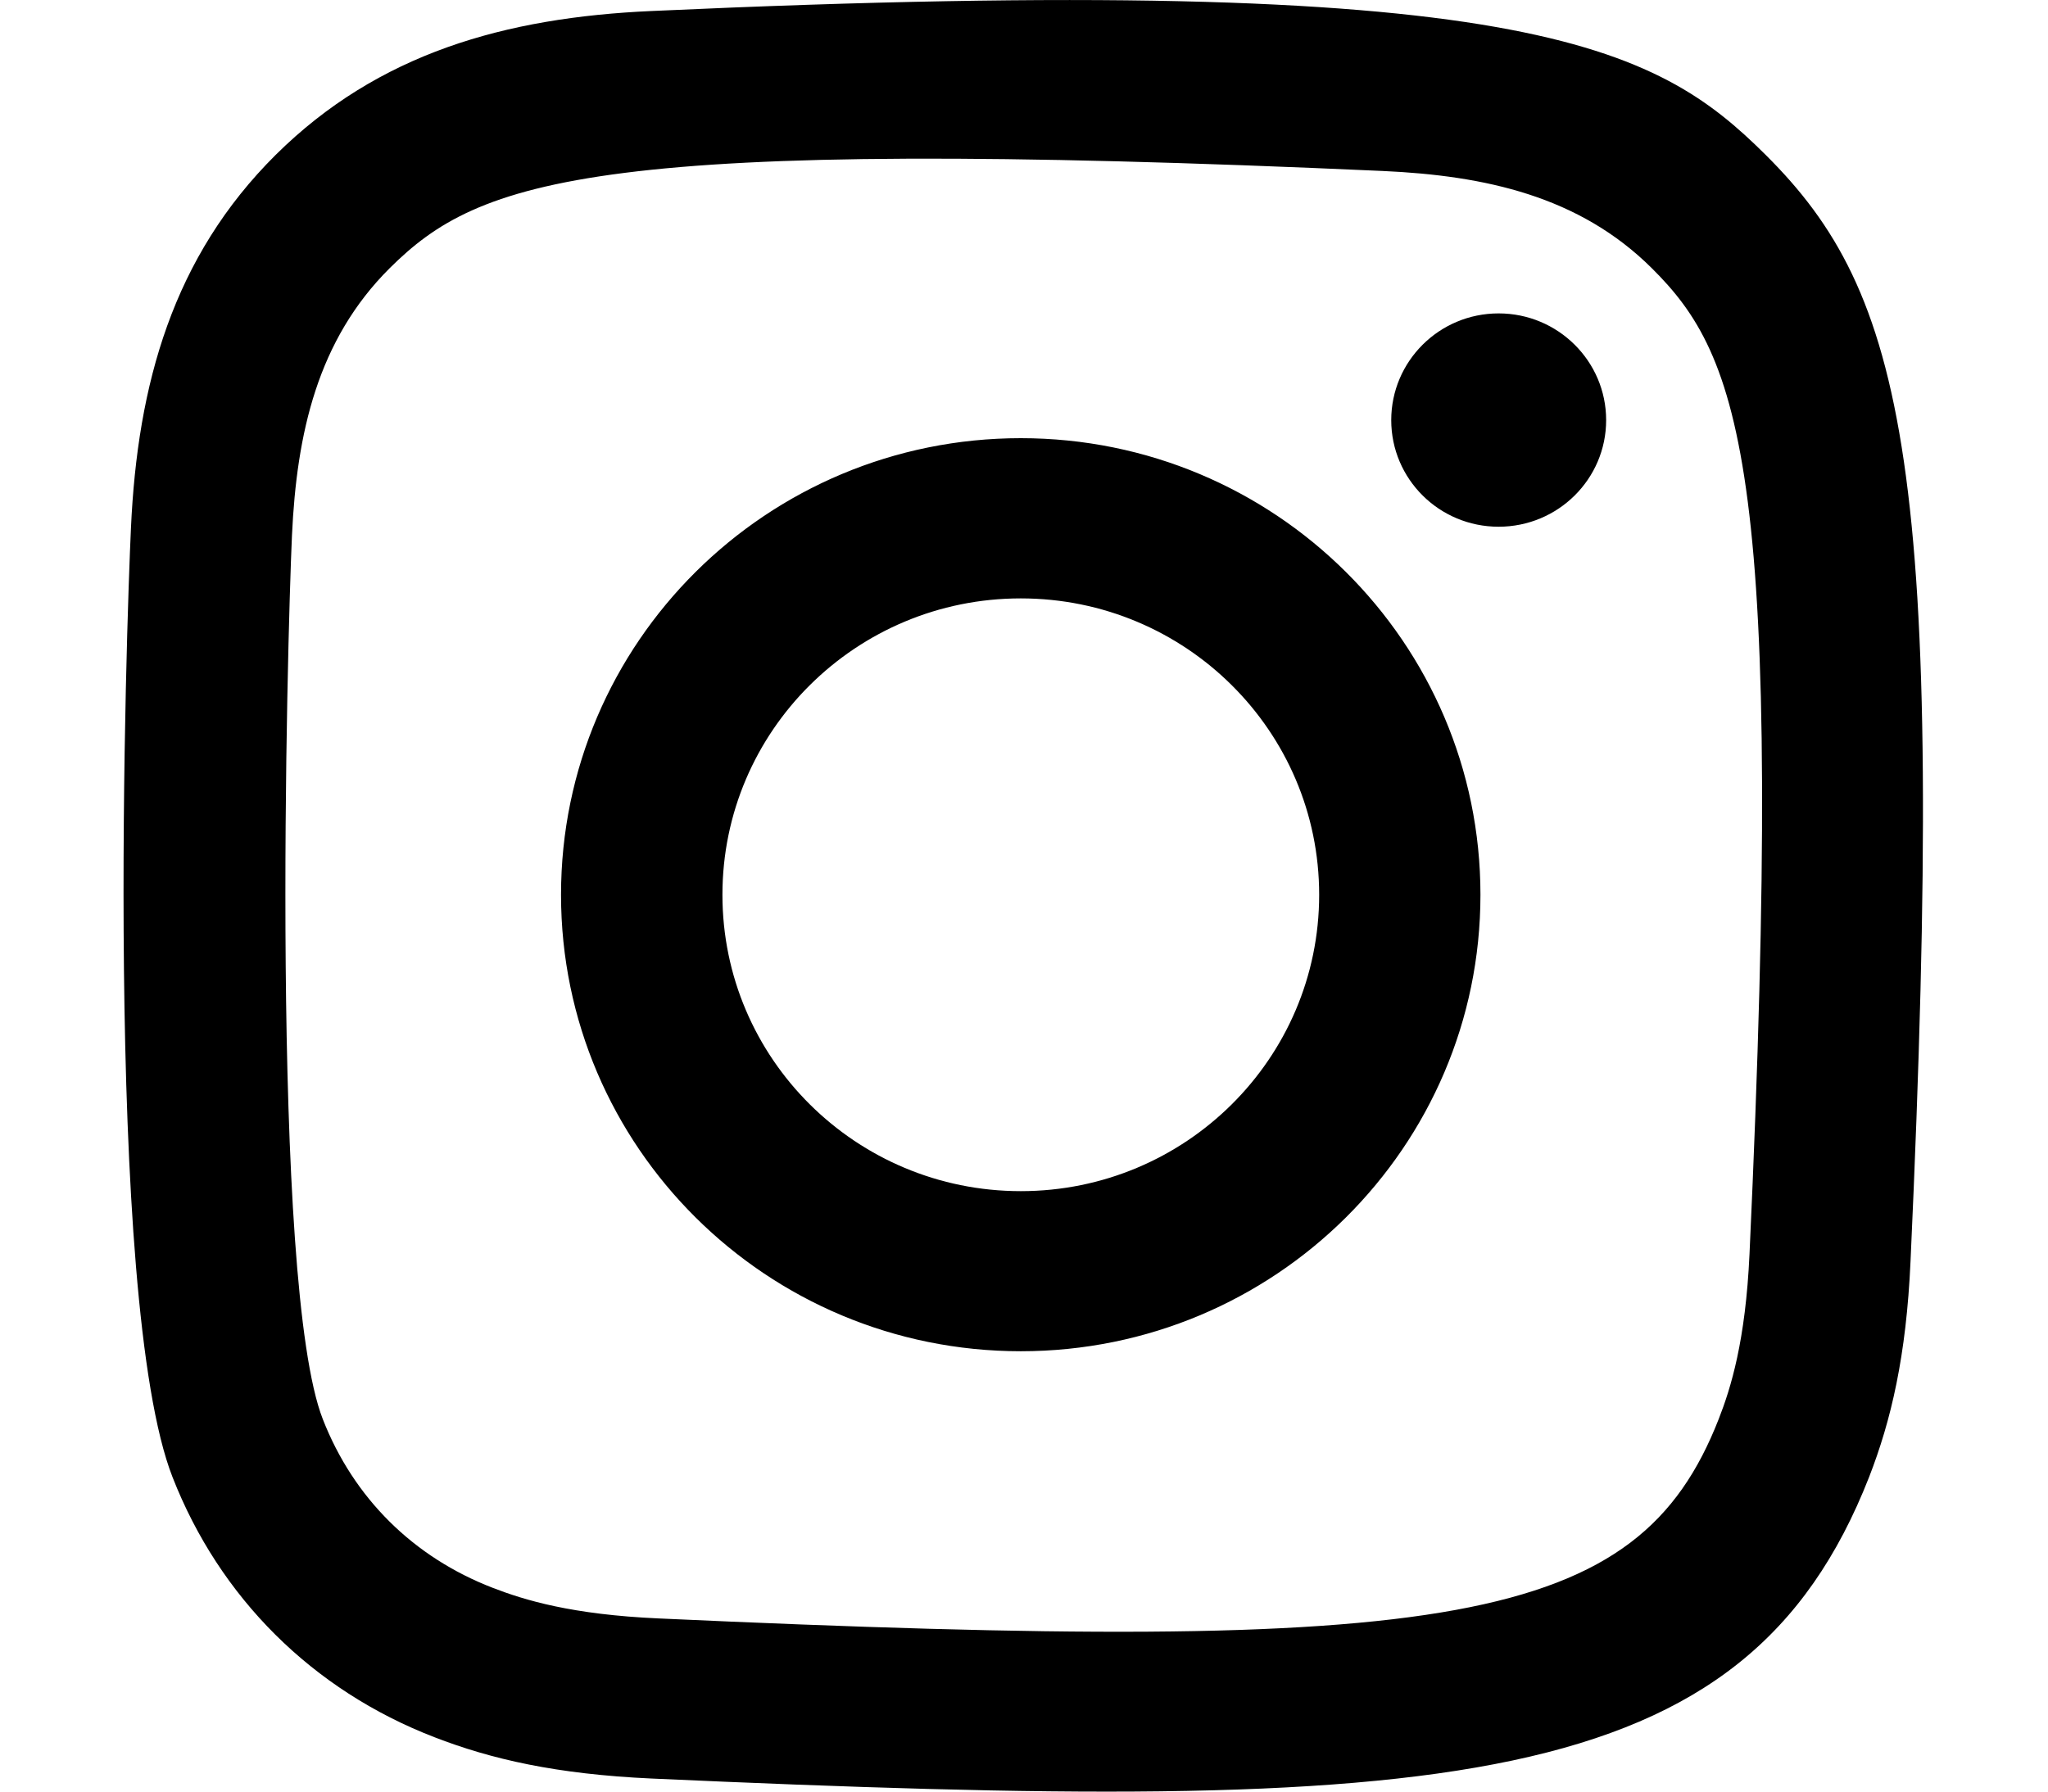
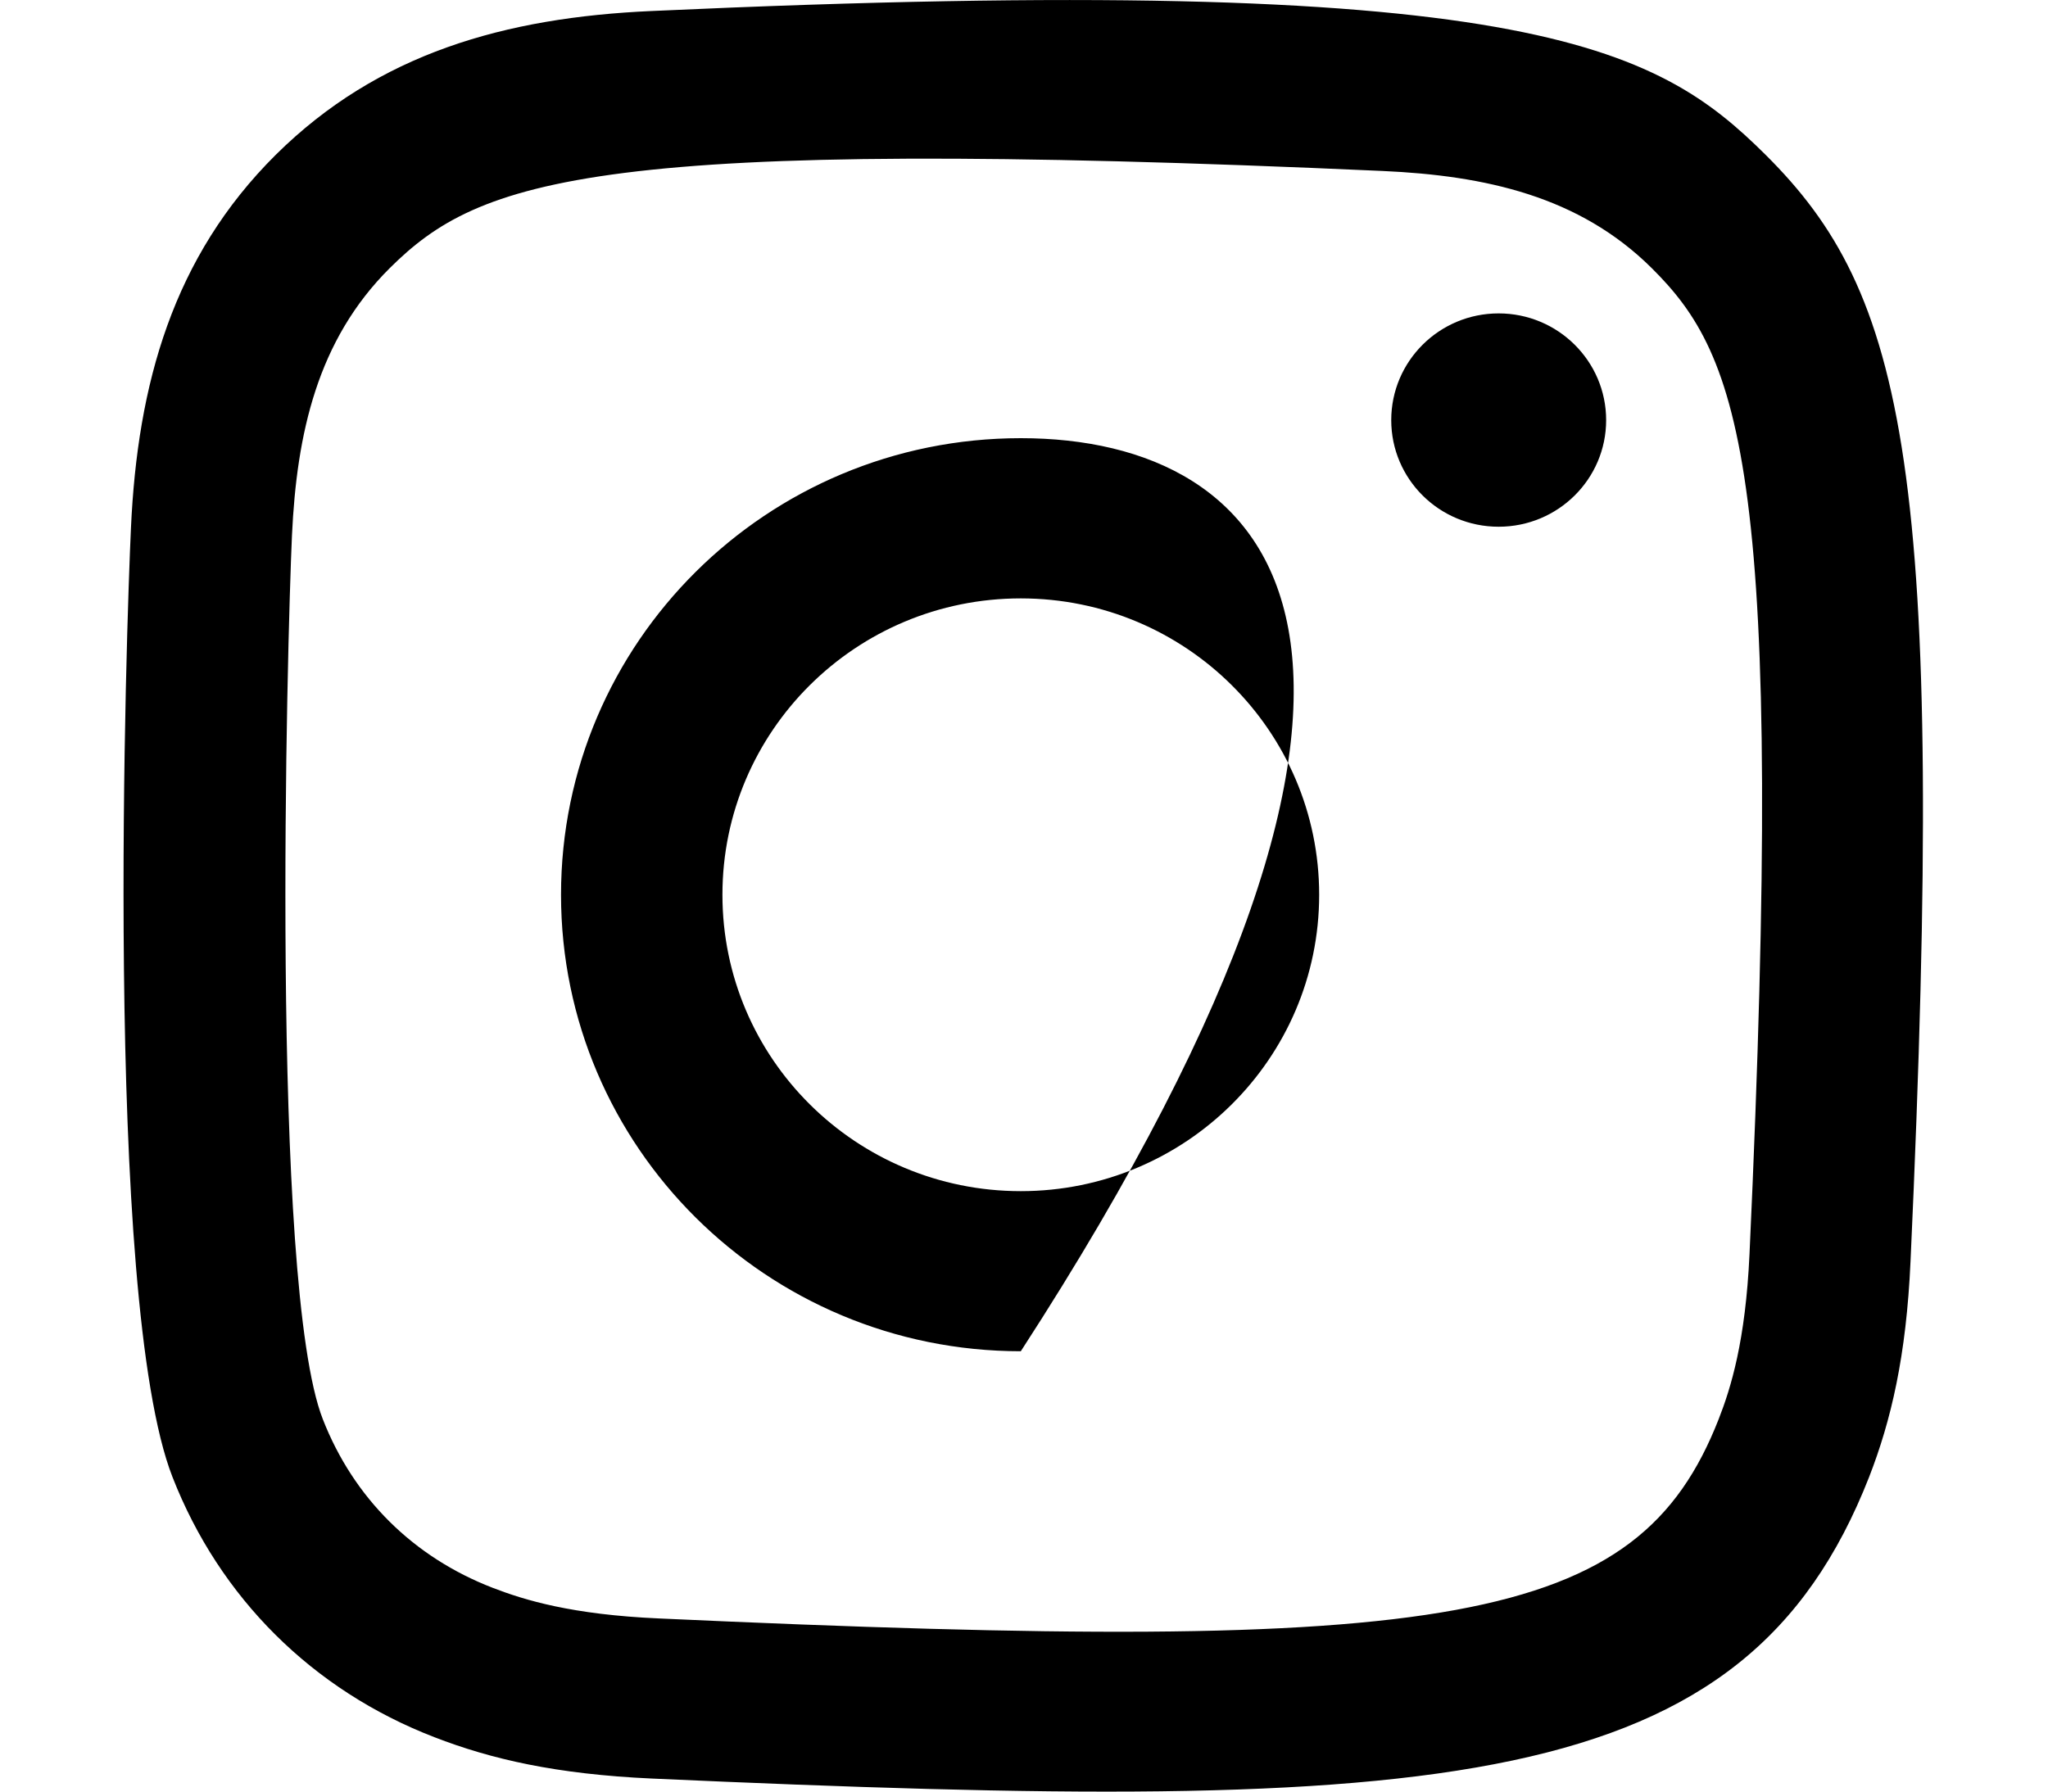
<svg xmlns="http://www.w3.org/2000/svg" width="16px" height="14px" viewBox="0 0 16 14" version="1.1">
  <title>Icon/Social 20px/instagram [#167]</title>
  <desc>Created with Sketch.</desc>
  <g id="WIP" stroke="none" stroke-width="1" fill="none" fill-rule="evenodd">
    <g id="Footer-Copy-2" transform="translate(-241, -57)" fill="#000000">
      <g id="Group-11" transform="translate(170, 57)">
-         <path d="M76.091,0.086 C74.947,0.137 73.955,0.416 73.154,1.21 C72.351,2.008 72.074,3 72.023,4.128 C71.99,4.831 71.802,10.149 72.348,11.543 C72.716,12.484 73.44,13.207 74.394,13.575 C74.838,13.747 75.346,13.864 76.091,13.898 C82.319,14.179 84.628,14.026 85.602,11.543 C85.774,11.101 85.893,10.596 85.926,9.856 C86.211,3.638 85.88,2.29 84.794,1.21 C83.933,0.355 82.921,-0.227 76.091,0.086 M76.148,12.647 C75.466,12.617 75.096,12.503 74.85,12.408 C74.228,12.168 73.762,11.705 73.522,11.09 C73.107,10.031 73.244,4.998 73.281,4.184 C73.318,3.386 73.48,2.657 74.045,2.095 C74.745,1.4 75.648,1.059 81.801,1.336 C82.604,1.372 83.338,1.533 83.904,2.095 C84.604,2.789 84.95,3.696 84.668,9.8 C84.637,10.477 84.523,10.845 84.427,11.09 C83.794,12.706 82.338,12.93 76.148,12.647 M81.869,3.283 C81.869,3.743 82.244,4.116 82.708,4.116 C83.172,4.116 83.548,3.743 83.548,3.283 C83.548,2.823 83.172,2.449 82.708,2.449 C82.244,2.449 81.869,2.823 81.869,3.283 M75.383,6.992 C75.383,8.962 76.991,10.559 78.975,10.559 C80.958,10.559 82.566,8.962 82.566,6.992 C82.566,5.021 80.958,3.424 78.975,3.424 C76.991,3.424 75.383,5.021 75.383,6.992 M76.644,6.992 C76.644,5.713 77.687,4.676 78.975,4.676 C80.262,4.676 81.306,5.713 81.306,6.992 C81.306,8.271 80.262,9.308 78.975,9.308 C77.687,9.308 76.644,8.271 76.644,6.992" id="Icon/Social-20px/instagram-[#167]" />
+         <path d="M76.091,0.086 C74.947,0.137 73.955,0.416 73.154,1.21 C72.351,2.008 72.074,3 72.023,4.128 C71.99,4.831 71.802,10.149 72.348,11.543 C72.716,12.484 73.44,13.207 74.394,13.575 C74.838,13.747 75.346,13.864 76.091,13.898 C82.319,14.179 84.628,14.026 85.602,11.543 C85.774,11.101 85.893,10.596 85.926,9.856 C86.211,3.638 85.88,2.29 84.794,1.21 C83.933,0.355 82.921,-0.227 76.091,0.086 M76.148,12.647 C75.466,12.617 75.096,12.503 74.85,12.408 C74.228,12.168 73.762,11.705 73.522,11.09 C73.107,10.031 73.244,4.998 73.281,4.184 C73.318,3.386 73.48,2.657 74.045,2.095 C74.745,1.4 75.648,1.059 81.801,1.336 C82.604,1.372 83.338,1.533 83.904,2.095 C84.604,2.789 84.95,3.696 84.668,9.8 C84.637,10.477 84.523,10.845 84.427,11.09 C83.794,12.706 82.338,12.93 76.148,12.647 M81.869,3.283 C81.869,3.743 82.244,4.116 82.708,4.116 C83.172,4.116 83.548,3.743 83.548,3.283 C83.548,2.823 83.172,2.449 82.708,2.449 C82.244,2.449 81.869,2.823 81.869,3.283 M75.383,6.992 C75.383,8.962 76.991,10.559 78.975,10.559 C82.566,5.021 80.958,3.424 78.975,3.424 C76.991,3.424 75.383,5.021 75.383,6.992 M76.644,6.992 C76.644,5.713 77.687,4.676 78.975,4.676 C80.262,4.676 81.306,5.713 81.306,6.992 C81.306,8.271 80.262,9.308 78.975,9.308 C77.687,9.308 76.644,8.271 76.644,6.992" id="Icon/Social-20px/instagram-[#167]" />
      </g>
    </g>
  </g>
</svg>